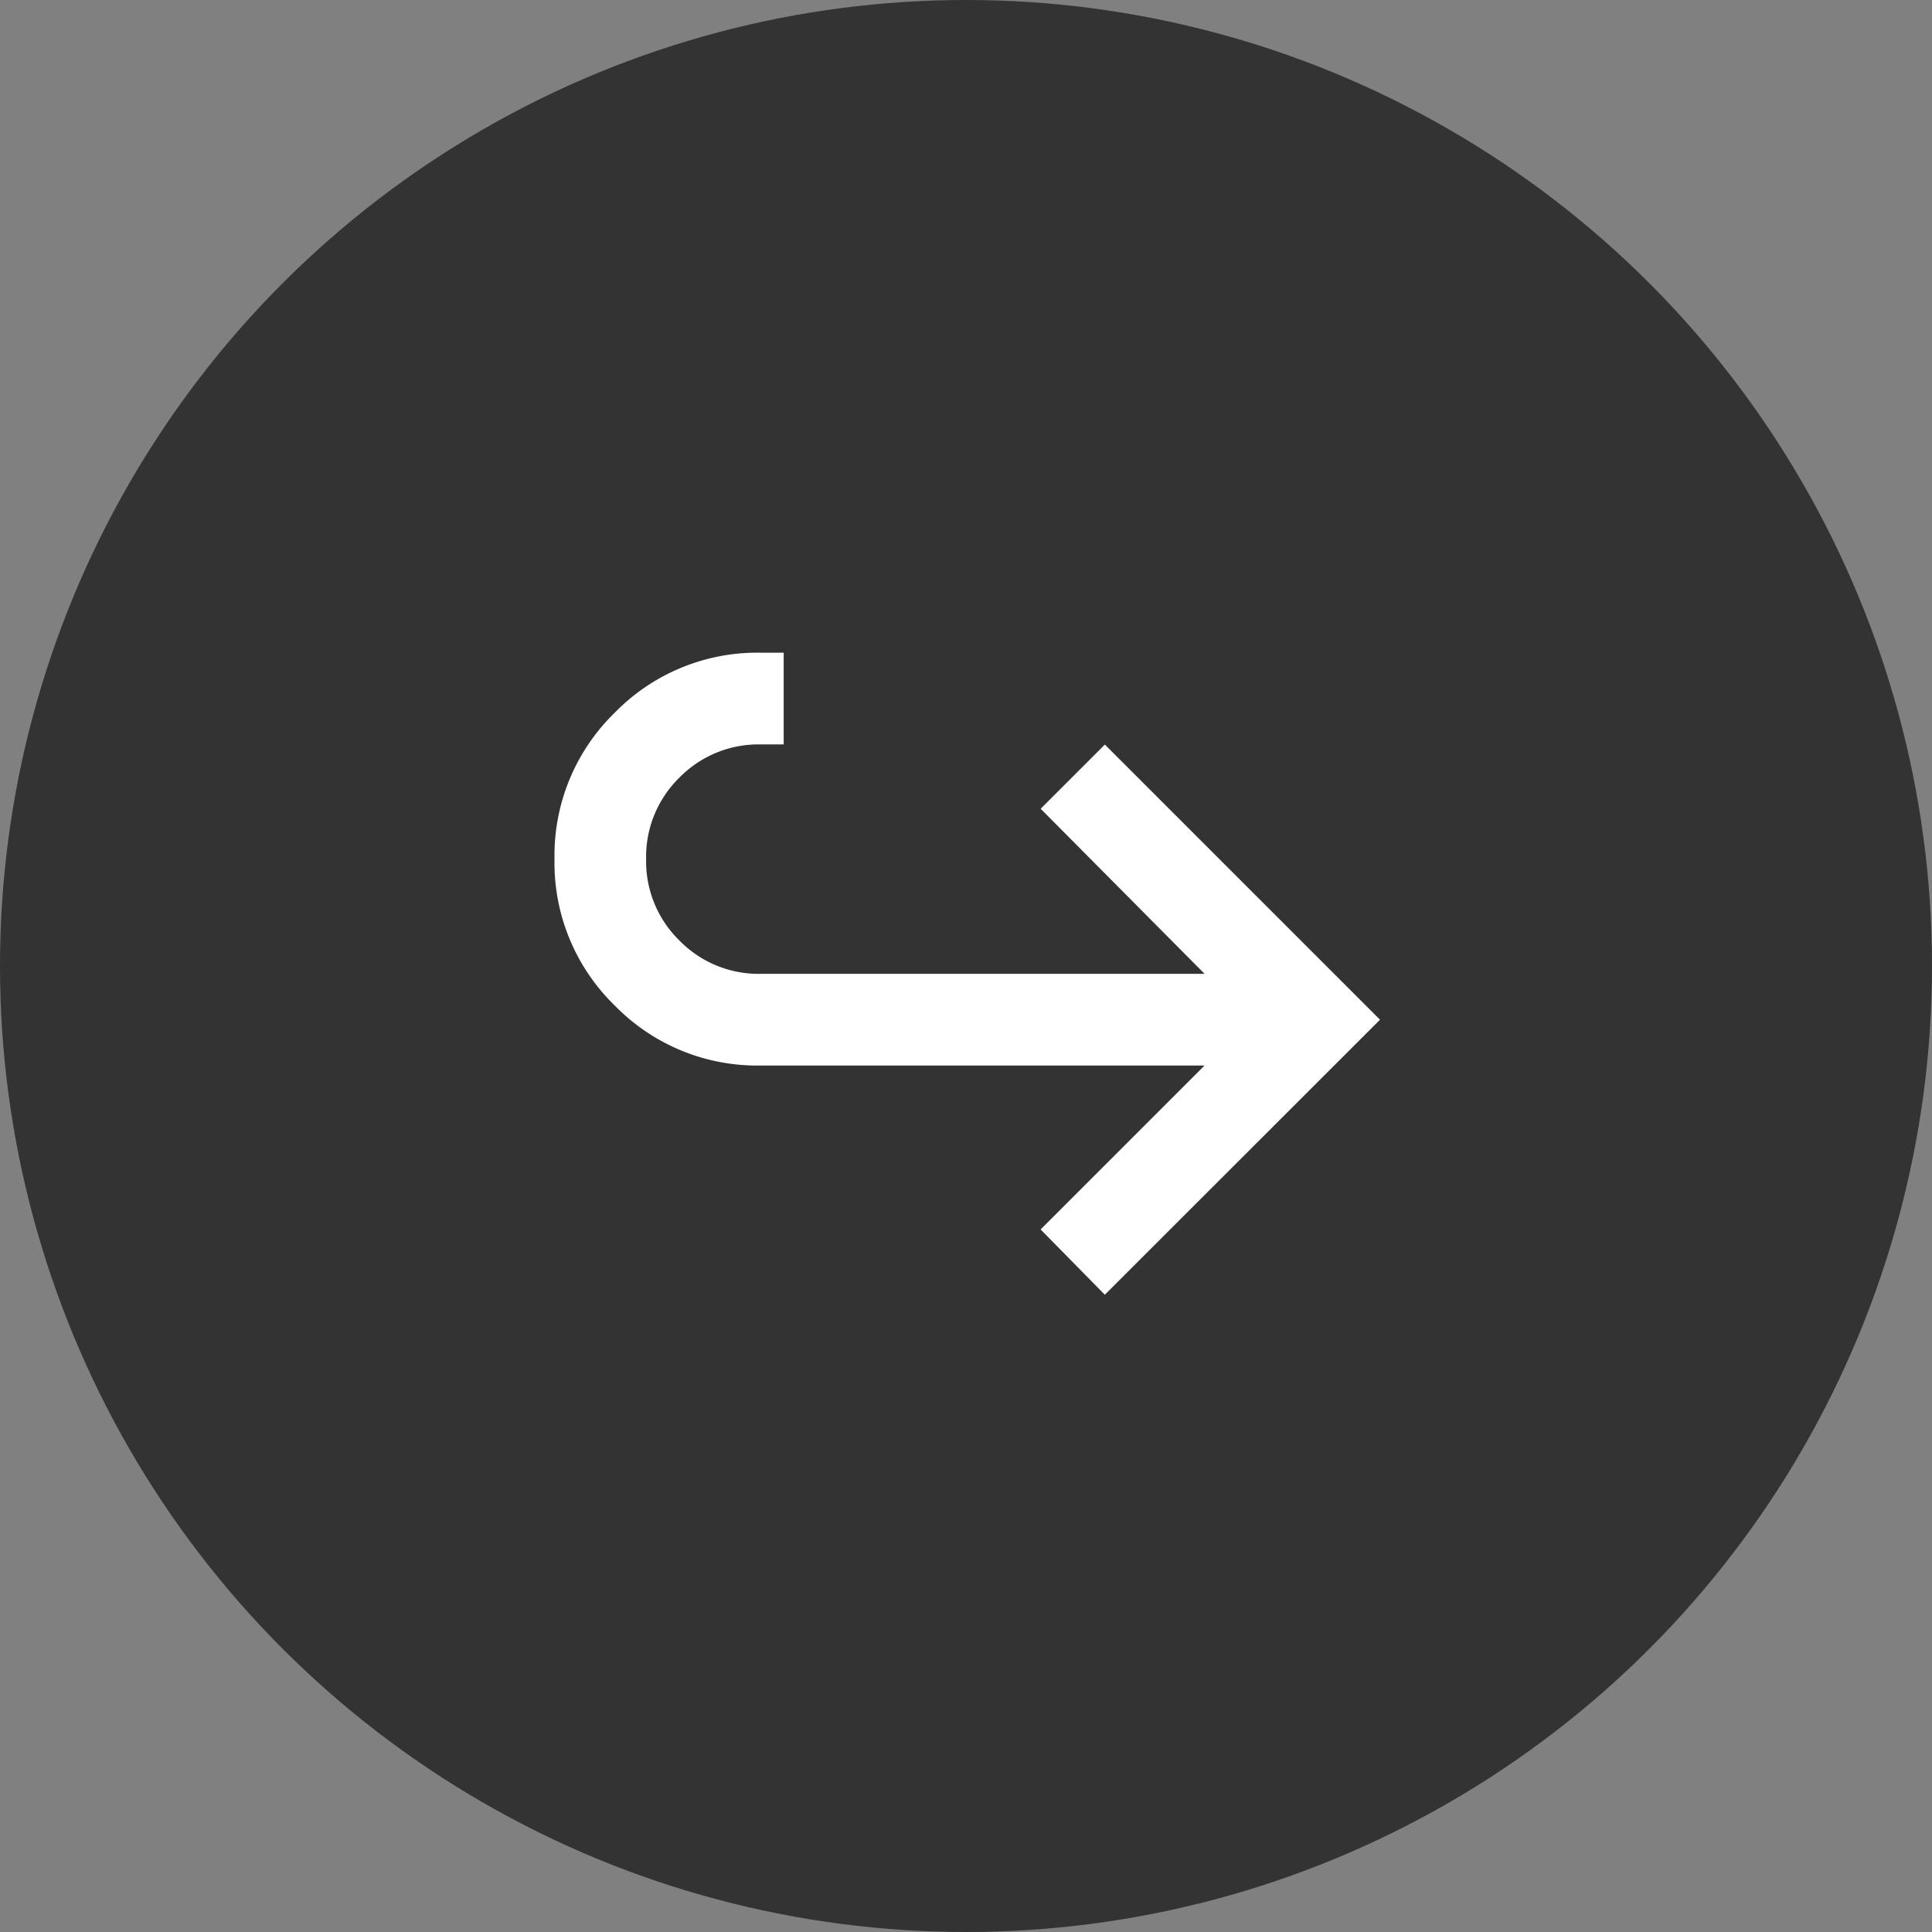
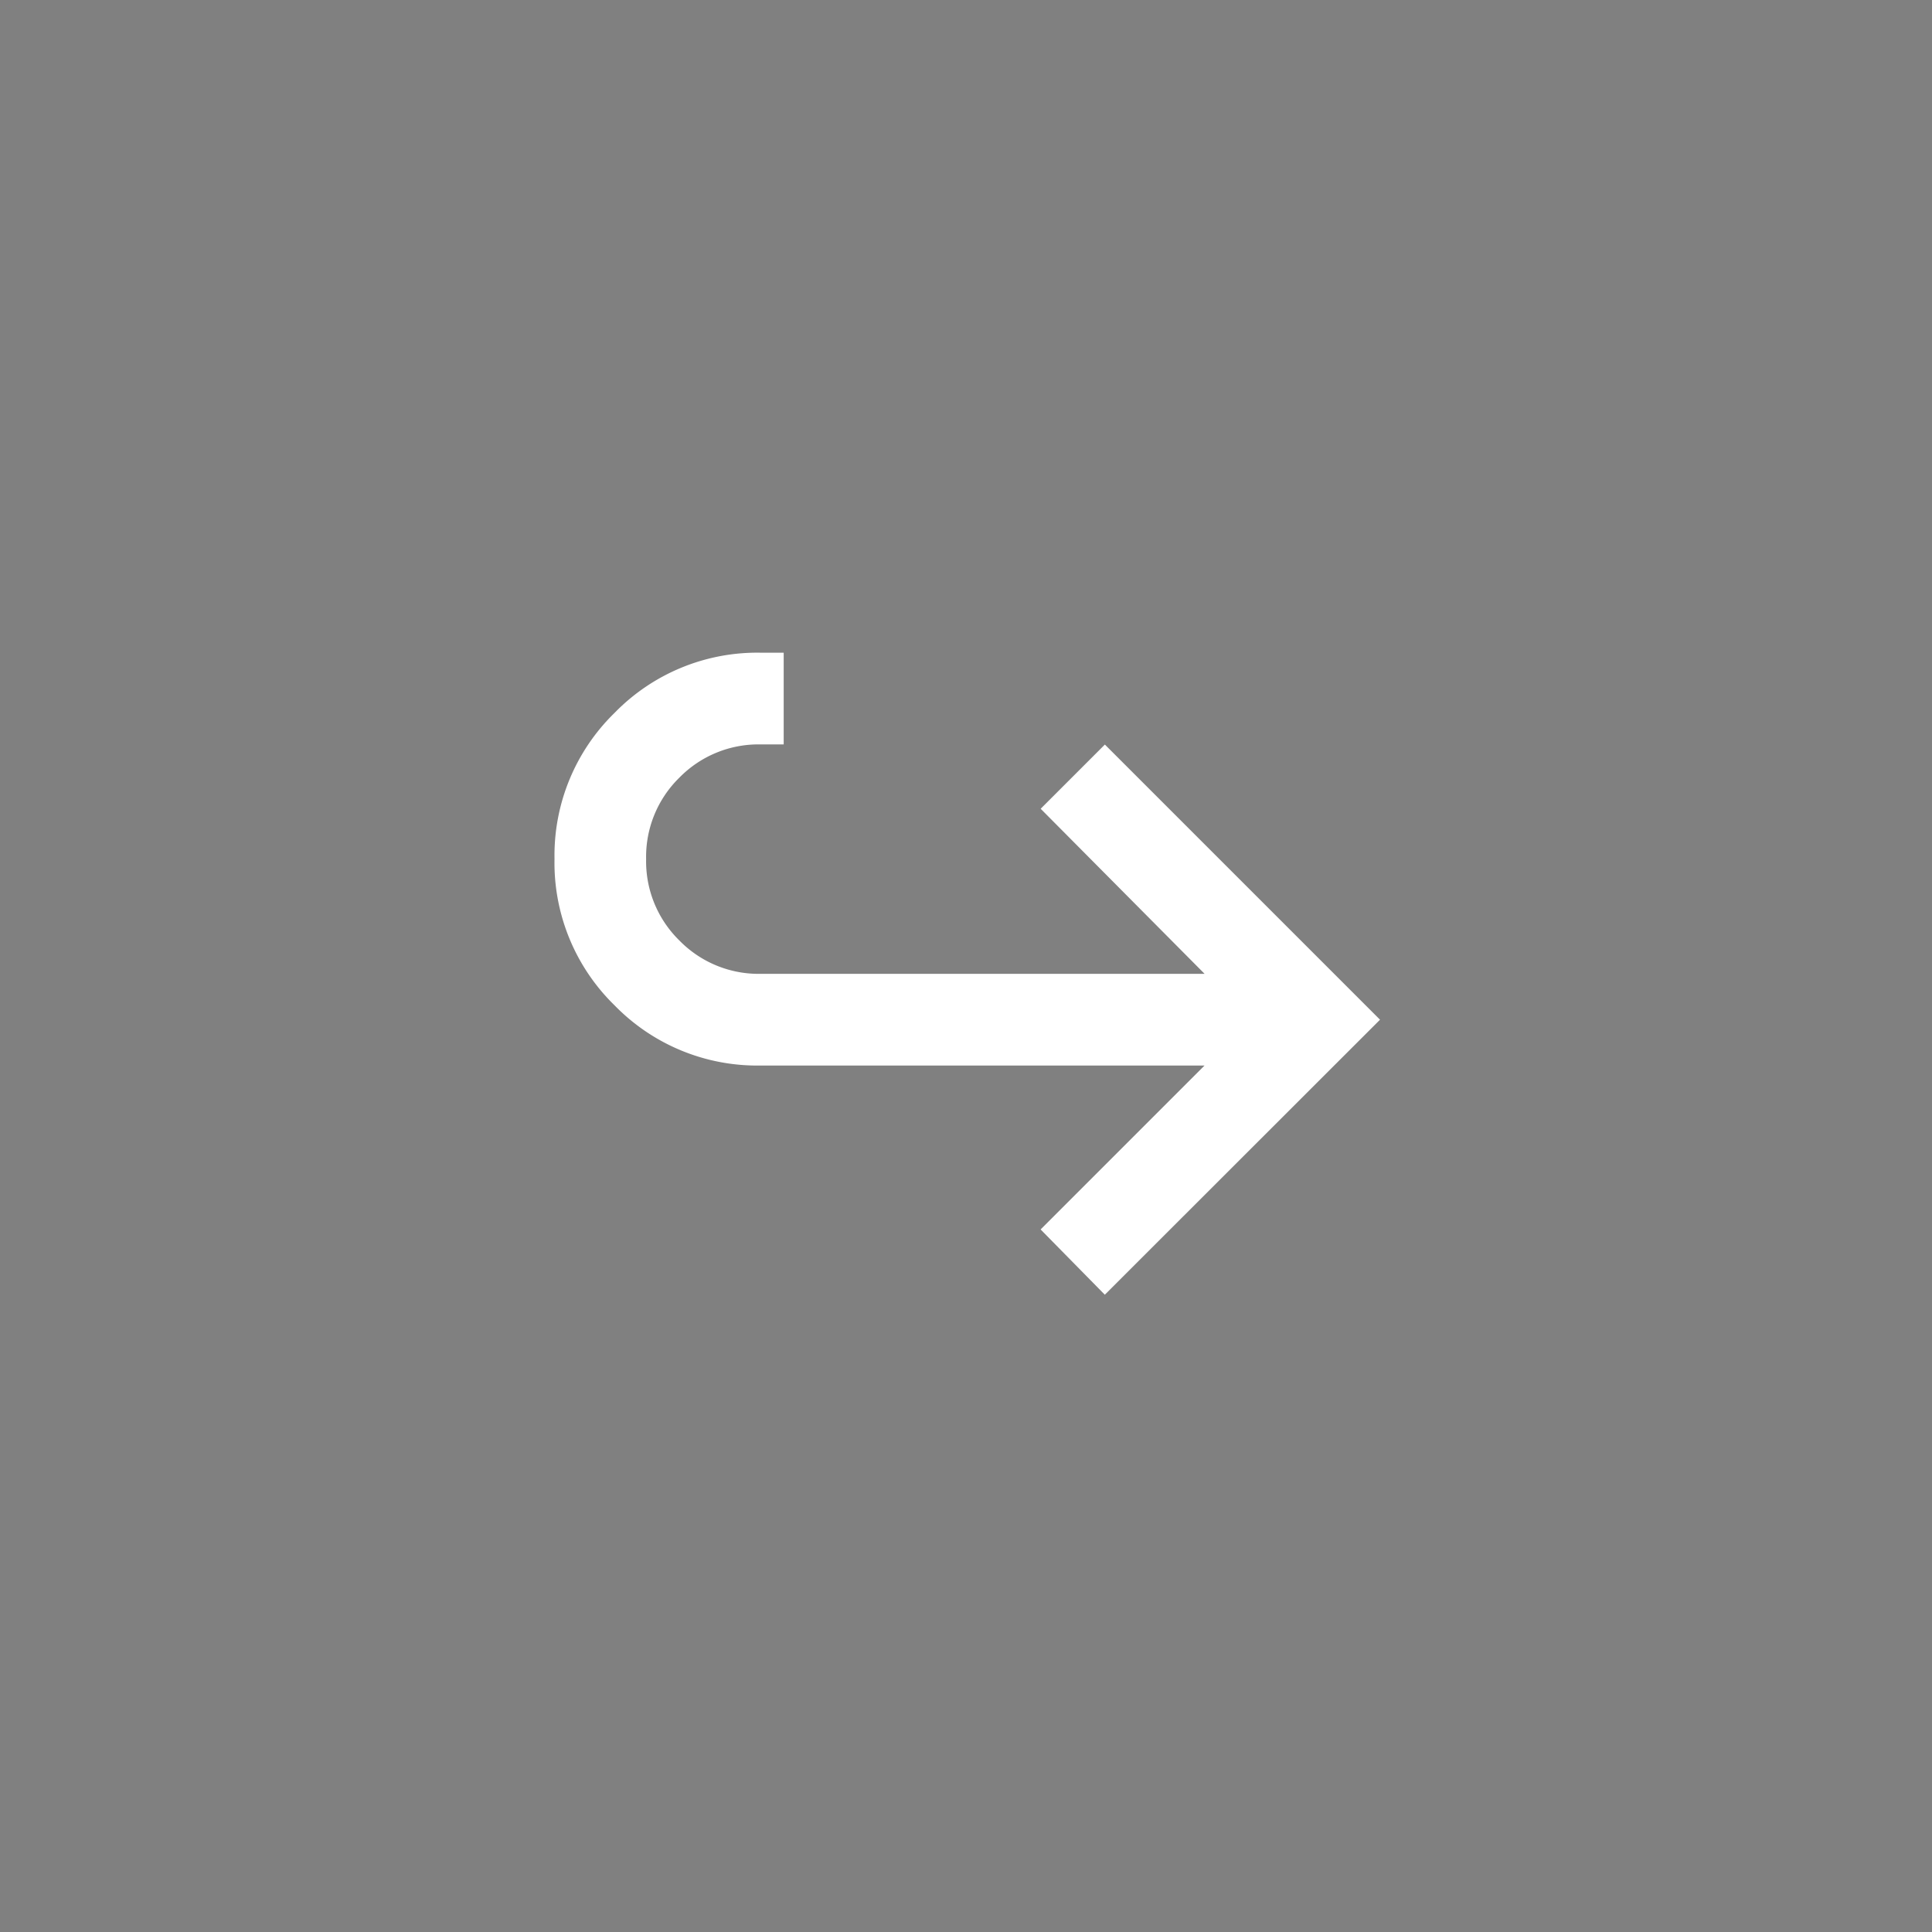
<svg xmlns="http://www.w3.org/2000/svg" width="74" height="74" viewBox="0 0 74 74">
  <rect x="0" y="0" width="74" height="74" fill="#808080" stroke="none" />
  <g id="グループ_675" data-name="グループ 675" transform="translate(-179 -104)">
-     <circle id="楕円形_14" data-name="楕円形 14" cx="37" cy="37" r="37" transform="translate(179 104)" fill="#333" />
-     <path id="prompt_suggestion_FILL0_wght400_GRAD0_opsz24" d="M141.078-735.409l-2.459-2.5,6.279-6.279H127.9a7.623,7.623,0,0,1-5.6-2.305A7.622,7.622,0,0,1,120-752.1a7.623,7.623,0,0,1,2.305-5.6A7.623,7.623,0,0,1,127.9-760h.878v3.513H127.9a4.24,4.24,0,0,0-3.118,1.273,4.24,4.24,0,0,0-1.273,3.118,4.24,4.24,0,0,0,1.273,3.118A4.24,4.24,0,0,0,127.9-747.7H144.9l-6.279-6.323,2.459-2.459,10.539,10.539Z" transform="translate(80.239 889)" fill="#fff" />
+     <path id="prompt_suggestion_FILL0_wght400_GRAD0_opsz24" d="M141.078-735.409l-2.459-2.5,6.279-6.279H127.9a7.623,7.623,0,0,1-5.6-2.305A7.622,7.622,0,0,1,120-752.1a7.623,7.623,0,0,1,2.305-5.6A7.623,7.623,0,0,1,127.9-760h.878v3.513H127.9a4.24,4.24,0,0,0-3.118,1.273,4.24,4.24,0,0,0-1.273,3.118,4.24,4.24,0,0,0,1.273,3.118A4.24,4.24,0,0,0,127.9-747.7H144.9l-6.279-6.323,2.459-2.459,10.539,10.539" transform="translate(80.239 889)" fill="#fff" />
  </g>
</svg>